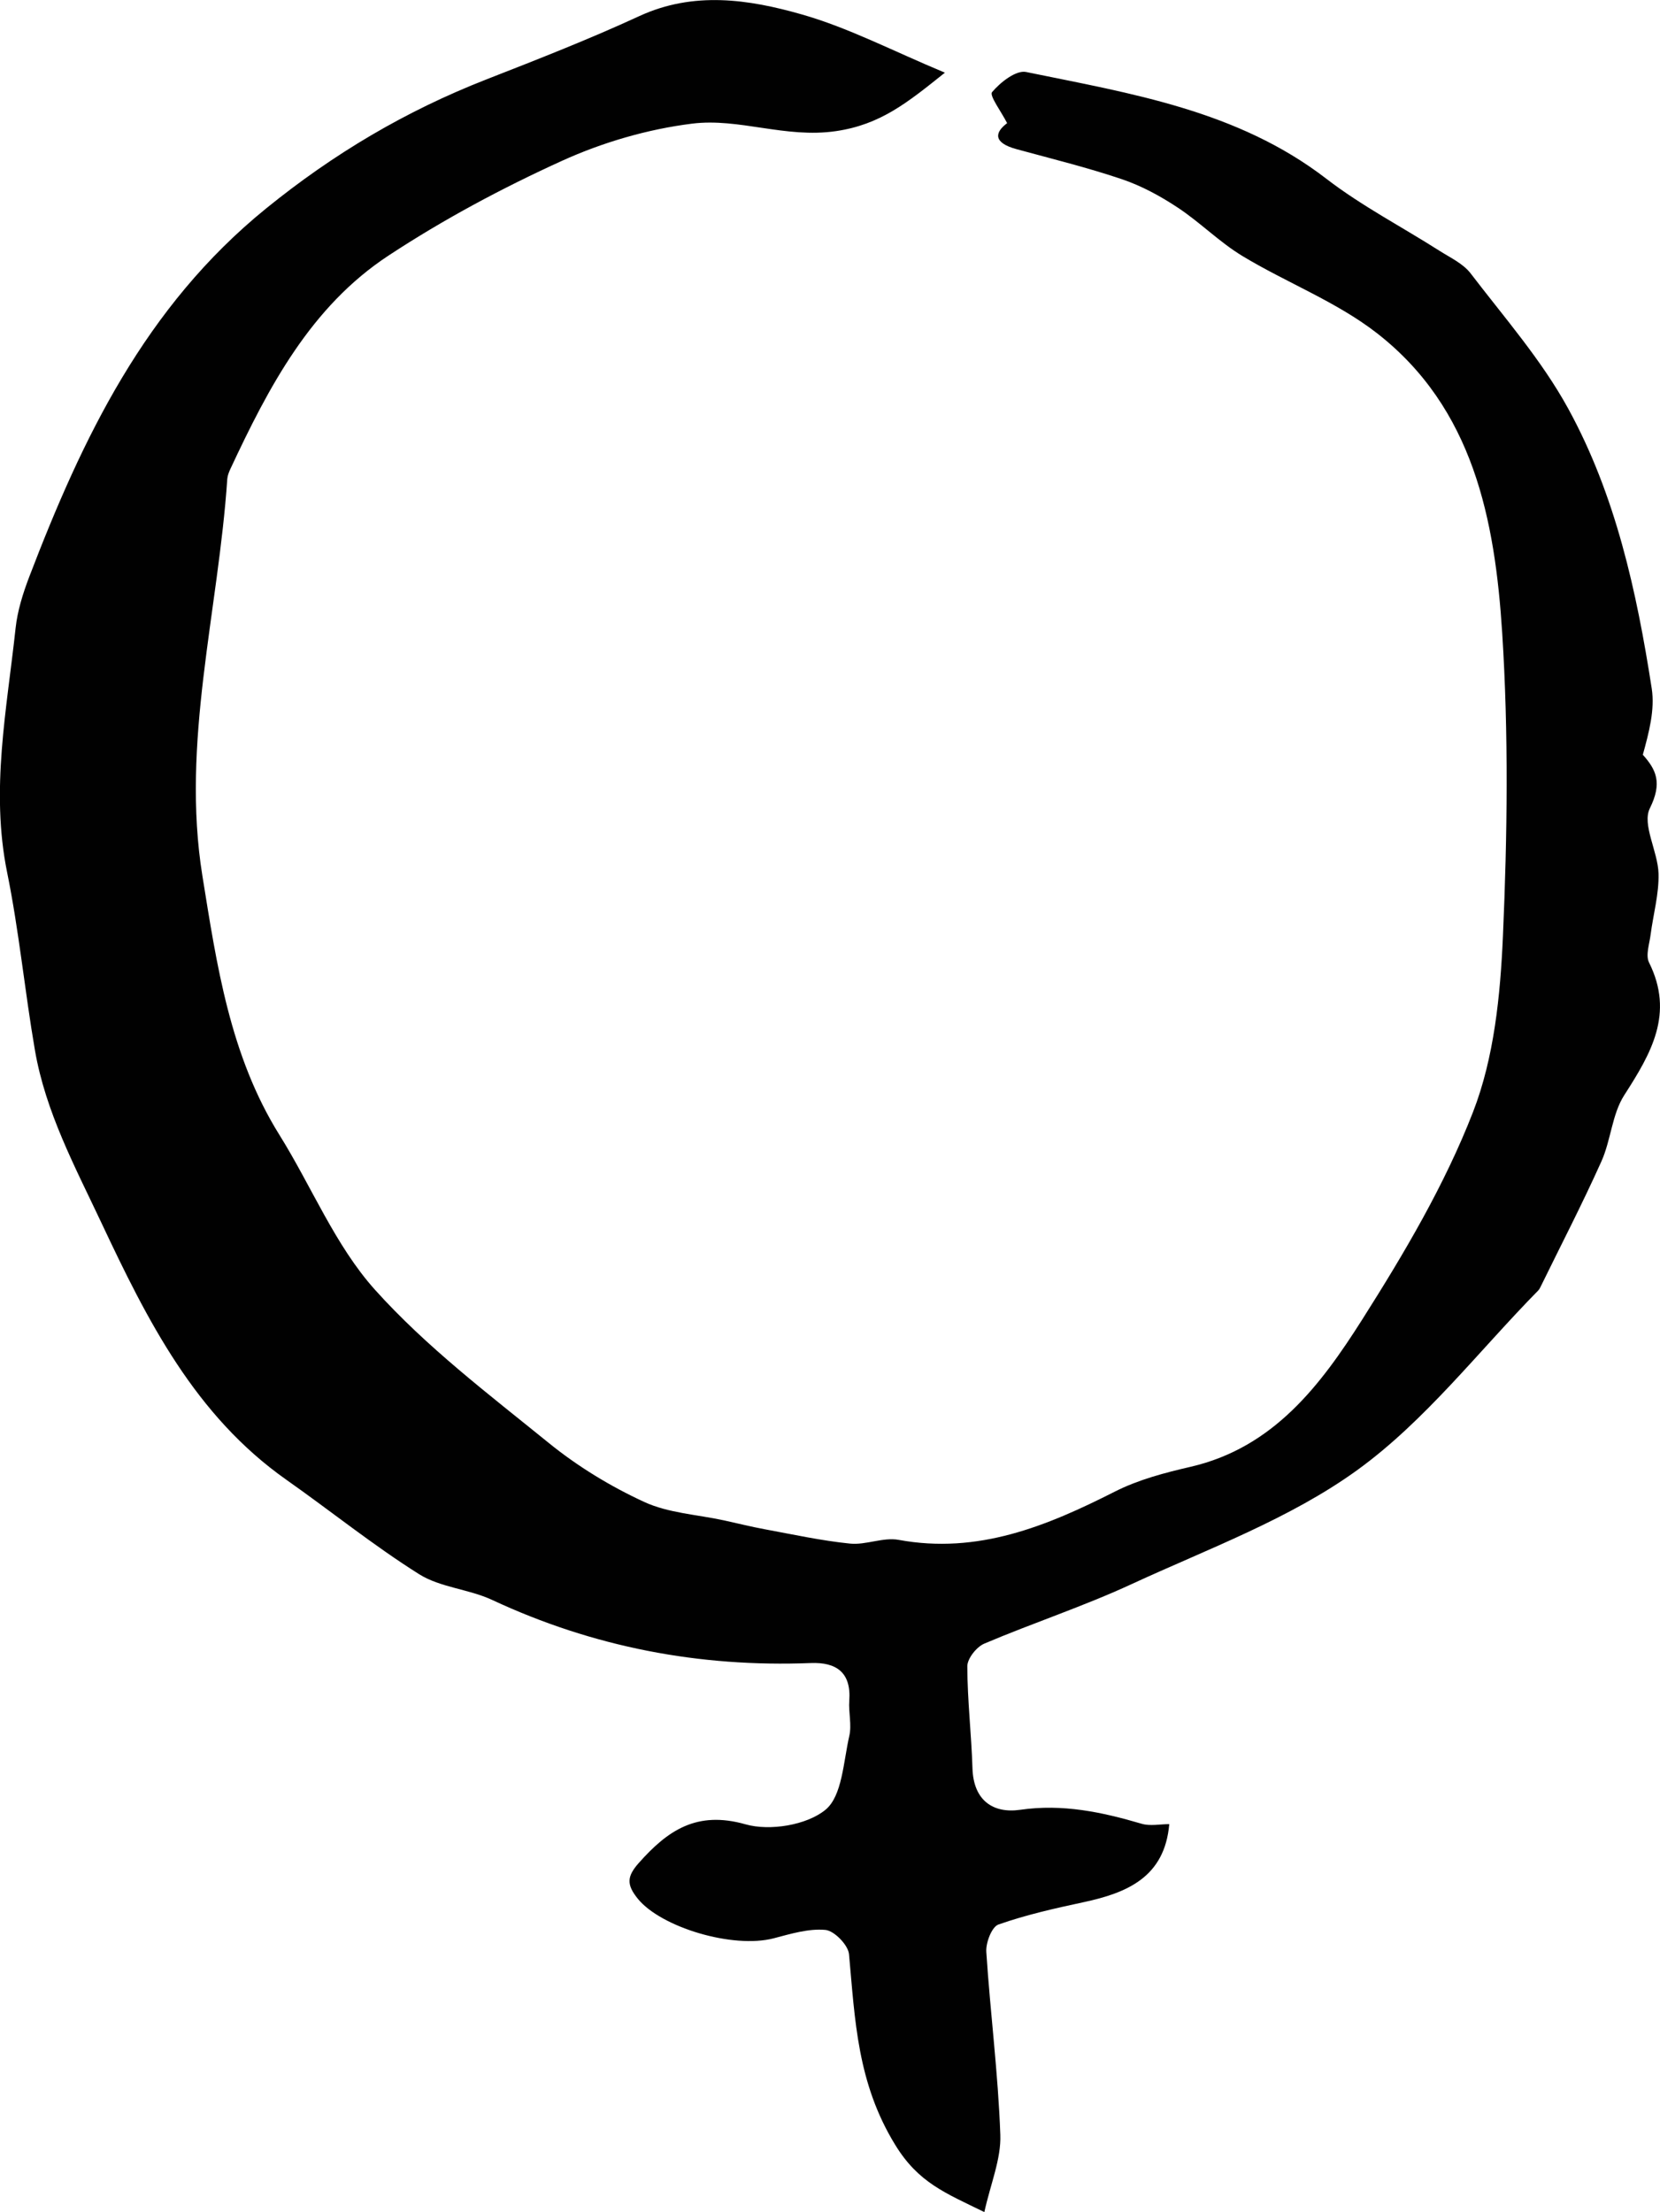
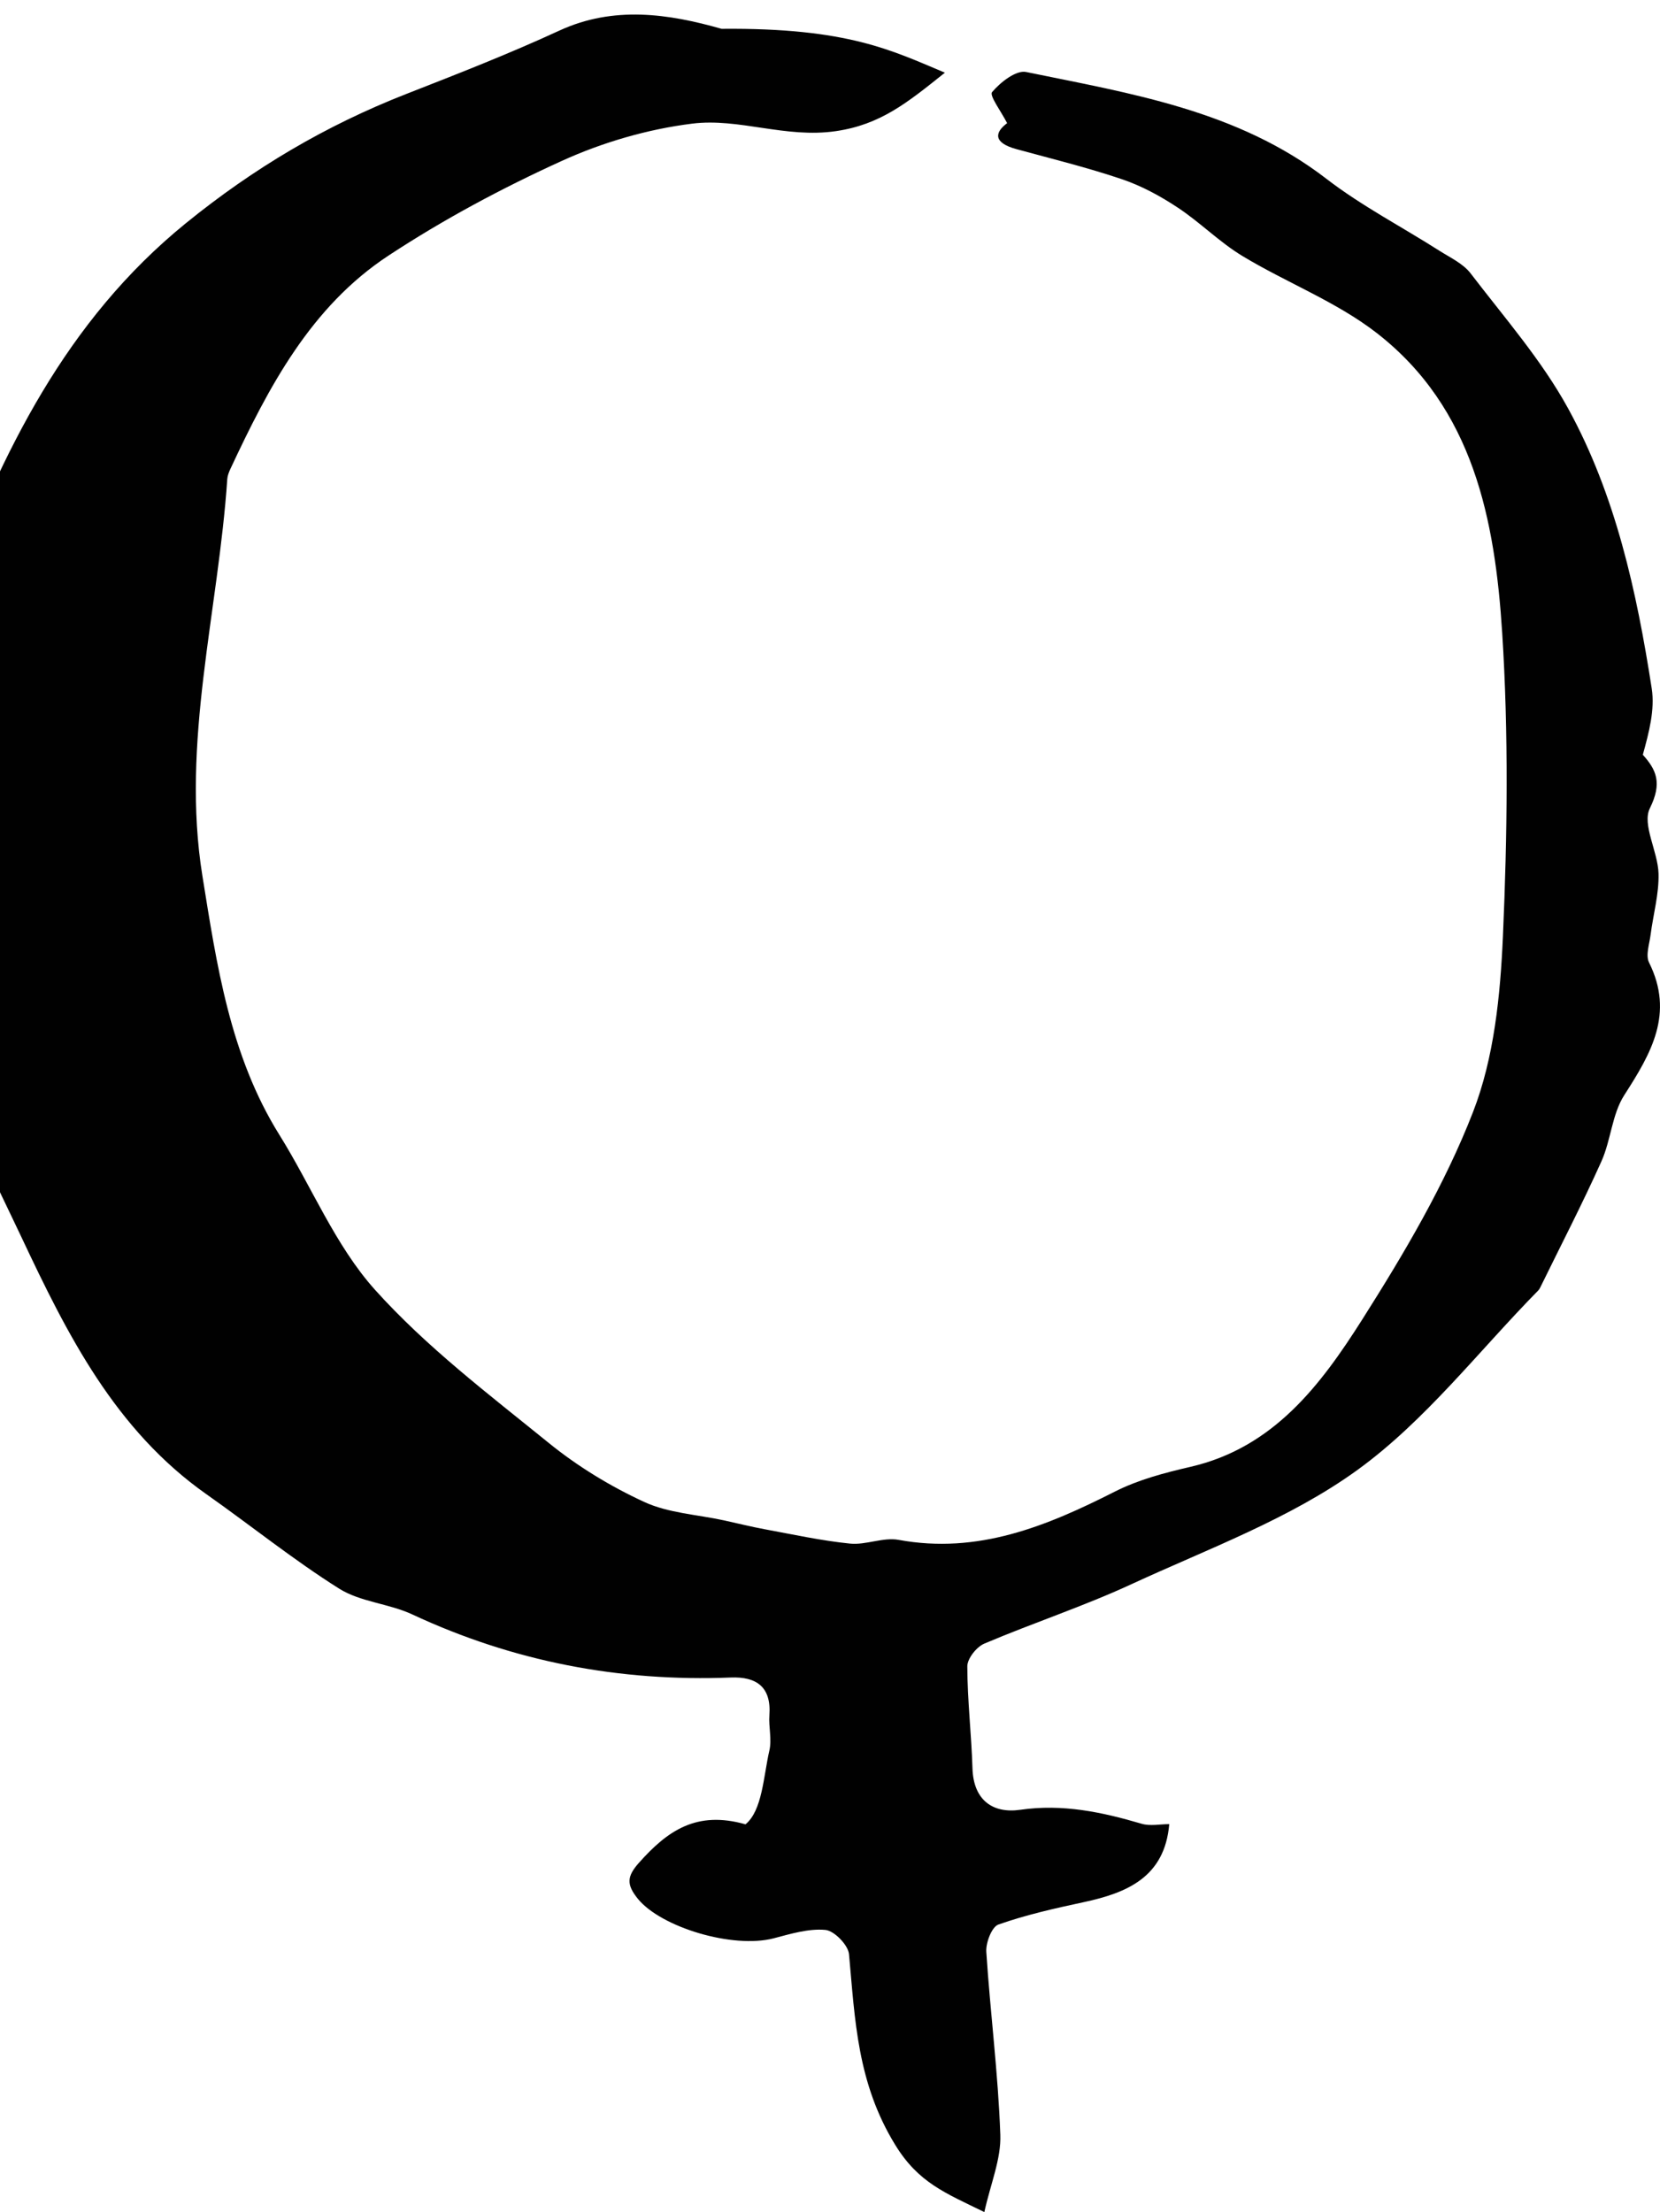
<svg xmlns="http://www.w3.org/2000/svg" version="1.1" id="Laag_1" x="0px" y="0px" viewBox="0 0 363.57 484.28" style="enable-background:new 0 0 363.57 484.28;" xml:space="preserve">
  <style type="text/css">
	.st0{fill:#010101;}
</style>
  <g>
-     <path class="st0" d="M206.95,15.91c-8.23,6.58-14.1,11.37-23.87,12.8c-11.09,1.62-21.19-2.93-31.5-1.64   c-9.72,1.21-19.59,4.09-28.52,8.15c-13.11,5.96-25.95,12.83-37.98,20.74c-17.01,11.18-26.23,28.76-34.61,46.68   c-0.32,0.69-0.63,1.46-0.69,2.21c-1.95,28.98-10.16,57.72-5.45,86.91c3.14,19.46,6.02,39.32,16.86,56.69   c7.05,11.29,12.2,24.18,20.92,33.9c11.24,12.52,24.95,22.91,38.11,33.58c6.31,5.12,13.48,9.48,20.85,12.88   c5.32,2.46,11.64,2.77,17.51,4.05c2.99,0.65,5.96,1.4,8.96,1.95c6.2,1.14,12.39,2.5,18.64,3.13c3.48,0.35,7.25-1.44,10.63-0.82   c17.39,3.2,32.42-2.99,47.38-10.57c5.13-2.6,10.91-4.12,16.56-5.42c18.2-4.2,28.51-17.92,37.58-32.21   c9.2-14.5,18.11-29.55,24.29-45.47c4.63-11.91,5.98-25.53,6.55-38.49c0.97-22.1,1.25-44.34-0.16-66.39   c-1.58-24.7-6.28-49.19-27.46-65.65c-8.84-6.87-19.76-11.02-29.45-16.88c-5.03-3.04-9.26-7.37-14.18-10.61   c-3.79-2.51-7.92-4.75-12.21-6.2c-7.57-2.56-15.37-4.47-23.09-6.58c-5.17-1.41-4.75-3.67-2.04-5.69c-1.32-2.58-3.93-6.04-3.3-6.79   c1.8-2.14,5.25-4.86,7.45-4.41c22.97,4.72,46.31,8.39,65.77,23.38c7.73,5.95,16.52,10.51,24.78,15.77   c2.38,1.51,5.19,2.81,6.82,4.95c7.38,9.65,15.53,18.96,21.33,29.53c10.42,18.98,15.03,40.09,18.33,61.34   c0.72,4.66-0.61,9.65-1.95,14.51c2.93,3.27,4.31,6.13,1.54,11.72c-1.76,3.55,1.76,9.43,1.9,14.29c0.12,4.45-1.16,8.93-1.74,13.41   c-0.26,2.03-1.12,4.48-0.34,6.06c5.58,11.2,0.44,19.92-5.43,29.05c-2.68,4.17-2.91,9.84-5,14.49c-4.19,9.33-8.9,18.42-13.4,27.61   c-0.11,0.23-0.25,0.46-0.43,0.65c-13.07,13.29-24.73,28.53-39.62,39.31c-14.78,10.7-32.66,17.23-49.46,24.99   c-10.51,4.86-21.58,8.49-32.25,13.02c-1.7,0.72-3.72,3.27-3.72,4.97c0.02,7.45,0.9,14.89,1.13,22.34   c0.22,7.02,4.51,9.93,10.46,9.07c9.29-1.34,17.89,0.5,26.6,3.06c1.86,0.55,4.01,0.08,6.04,0.08c-1,11.58-9.18,15.04-18.81,17.1   c-6.27,1.34-12.57,2.76-18.61,4.88c-1.45,0.51-2.78,3.98-2.65,5.99c0.87,13.36,2.6,26.68,3.07,40.05   c0.19,5.29-2.12,10.67-3.5,16.91c-8.59-4.19-14.45-6.44-19.52-14.71c-8.34-13.58-8.8-27.34-10.12-41.74   c-0.18-2.01-3.23-5.14-5.17-5.32c-3.69-0.34-7.59,0.86-11.3,1.83c-8.98,2.35-24.72-2.41-29.79-8.66c-2.49-3.08-2.41-4.87,0.22-7.83   c6.35-7.15,12.7-11.49,23.37-8.46c5.3,1.51,13.39,0.19,17.5-3.17c3.7-3.03,3.93-10.53,5.23-16.17c0.57-2.44-0.19-5.16,0-7.73   c0.45-6.2-2.85-8.46-8.45-8.24c-24.37,0.96-47.62-3.48-69.78-13.82c-5.11-2.38-11.34-2.71-16-5.64   c-10.03-6.31-19.31-13.8-29.03-20.64c-20.03-14.09-30.49-34.93-40.53-56.26c-5.79-12.29-12.24-24.28-14.57-37.81   c-2.23-12.95-3.47-26.07-6.09-38.93c-3.67-18.07-0.05-35.73,1.86-53.5c0.41-3.78,1.6-7.56,2.96-11.14   c11.66-30.46,25.41-59.19,51.84-80.66c14.89-12.09,30.66-21.4,48.27-28.29c11.26-4.4,22.55-8.81,33.52-13.87   c11.93-5.5,23.94-3.69,35.53-0.39C185.8,6.05,195.43,11.11,206.95,15.91z" />
+     <path class="st0" d="M206.95,15.91c-8.23,6.58-14.1,11.37-23.87,12.8c-11.09,1.62-21.19-2.93-31.5-1.64   c-9.72,1.21-19.59,4.09-28.52,8.15c-13.11,5.96-25.95,12.83-37.98,20.74c-17.01,11.18-26.23,28.76-34.61,46.68   c-0.32,0.69-0.63,1.46-0.69,2.21c-1.95,28.98-10.16,57.72-5.45,86.91c3.14,19.46,6.02,39.32,16.86,56.69   c7.05,11.29,12.2,24.18,20.92,33.9c11.24,12.52,24.95,22.91,38.11,33.58c6.31,5.12,13.48,9.48,20.85,12.88   c5.32,2.46,11.64,2.77,17.51,4.05c2.99,0.65,5.96,1.4,8.96,1.95c6.2,1.14,12.39,2.5,18.64,3.13c3.48,0.35,7.25-1.44,10.63-0.82   c17.39,3.2,32.42-2.99,47.38-10.57c5.13-2.6,10.91-4.12,16.56-5.42c18.2-4.2,28.51-17.92,37.58-32.21   c9.2-14.5,18.11-29.55,24.29-45.47c4.63-11.91,5.98-25.53,6.55-38.49c0.97-22.1,1.25-44.34-0.16-66.39   c-1.58-24.7-6.28-49.19-27.46-65.65c-8.84-6.87-19.76-11.02-29.45-16.88c-5.03-3.04-9.26-7.37-14.18-10.61   c-3.79-2.51-7.92-4.75-12.21-6.2c-7.57-2.56-15.37-4.47-23.09-6.58c-5.17-1.41-4.75-3.67-2.04-5.69c-1.32-2.58-3.93-6.04-3.3-6.79   c1.8-2.14,5.25-4.86,7.45-4.41c22.97,4.72,46.31,8.39,65.77,23.38c7.73,5.95,16.52,10.51,24.78,15.77   c2.38,1.51,5.19,2.81,6.82,4.95c7.38,9.65,15.53,18.96,21.33,29.53c10.42,18.98,15.03,40.09,18.33,61.34   c0.72,4.66-0.61,9.65-1.95,14.51c2.93,3.27,4.31,6.13,1.54,11.72c-1.76,3.55,1.76,9.43,1.9,14.29c0.12,4.45-1.16,8.93-1.74,13.41   c-0.26,2.03-1.12,4.48-0.34,6.06c5.58,11.2,0.44,19.92-5.43,29.05c-2.68,4.17-2.91,9.84-5,14.49c-4.19,9.33-8.9,18.42-13.4,27.61   c-0.11,0.23-0.25,0.46-0.43,0.65c-13.07,13.29-24.73,28.53-39.62,39.31c-14.78,10.7-32.66,17.23-49.46,24.99   c-10.51,4.86-21.58,8.49-32.25,13.02c-1.7,0.72-3.72,3.27-3.72,4.97c0.02,7.45,0.9,14.89,1.13,22.34   c0.22,7.02,4.51,9.93,10.46,9.07c9.29-1.34,17.89,0.5,26.6,3.06c1.86,0.55,4.01,0.08,6.04,0.08c-1,11.58-9.18,15.04-18.81,17.1   c-6.27,1.34-12.57,2.76-18.61,4.88c-1.45,0.51-2.78,3.98-2.65,5.99c0.87,13.36,2.6,26.68,3.07,40.05   c0.19,5.29-2.12,10.67-3.5,16.91c-8.59-4.19-14.45-6.44-19.52-14.71c-8.34-13.58-8.8-27.34-10.12-41.74   c-0.18-2.01-3.23-5.14-5.17-5.32c-3.69-0.34-7.59,0.86-11.3,1.83c-8.98,2.35-24.72-2.41-29.79-8.66c-2.49-3.08-2.41-4.87,0.22-7.83   c6.35-7.15,12.7-11.49,23.37-8.46c3.7-3.03,3.93-10.53,5.23-16.17c0.57-2.44-0.19-5.16,0-7.73   c0.45-6.2-2.85-8.46-8.45-8.24c-24.37,0.96-47.62-3.48-69.78-13.82c-5.11-2.38-11.34-2.71-16-5.64   c-10.03-6.31-19.31-13.8-29.03-20.64c-20.03-14.09-30.49-34.93-40.53-56.26c-5.79-12.29-12.24-24.28-14.57-37.81   c-2.23-12.95-3.47-26.07-6.09-38.93c-3.67-18.07-0.05-35.73,1.86-53.5c0.41-3.78,1.6-7.56,2.96-11.14   c11.66-30.46,25.41-59.19,51.84-80.66c14.89-12.09,30.66-21.4,48.27-28.29c11.26-4.4,22.55-8.81,33.52-13.87   c11.93-5.5,23.94-3.69,35.53-0.39C185.8,6.05,195.43,11.11,206.95,15.91z" />
  </g>
</svg>